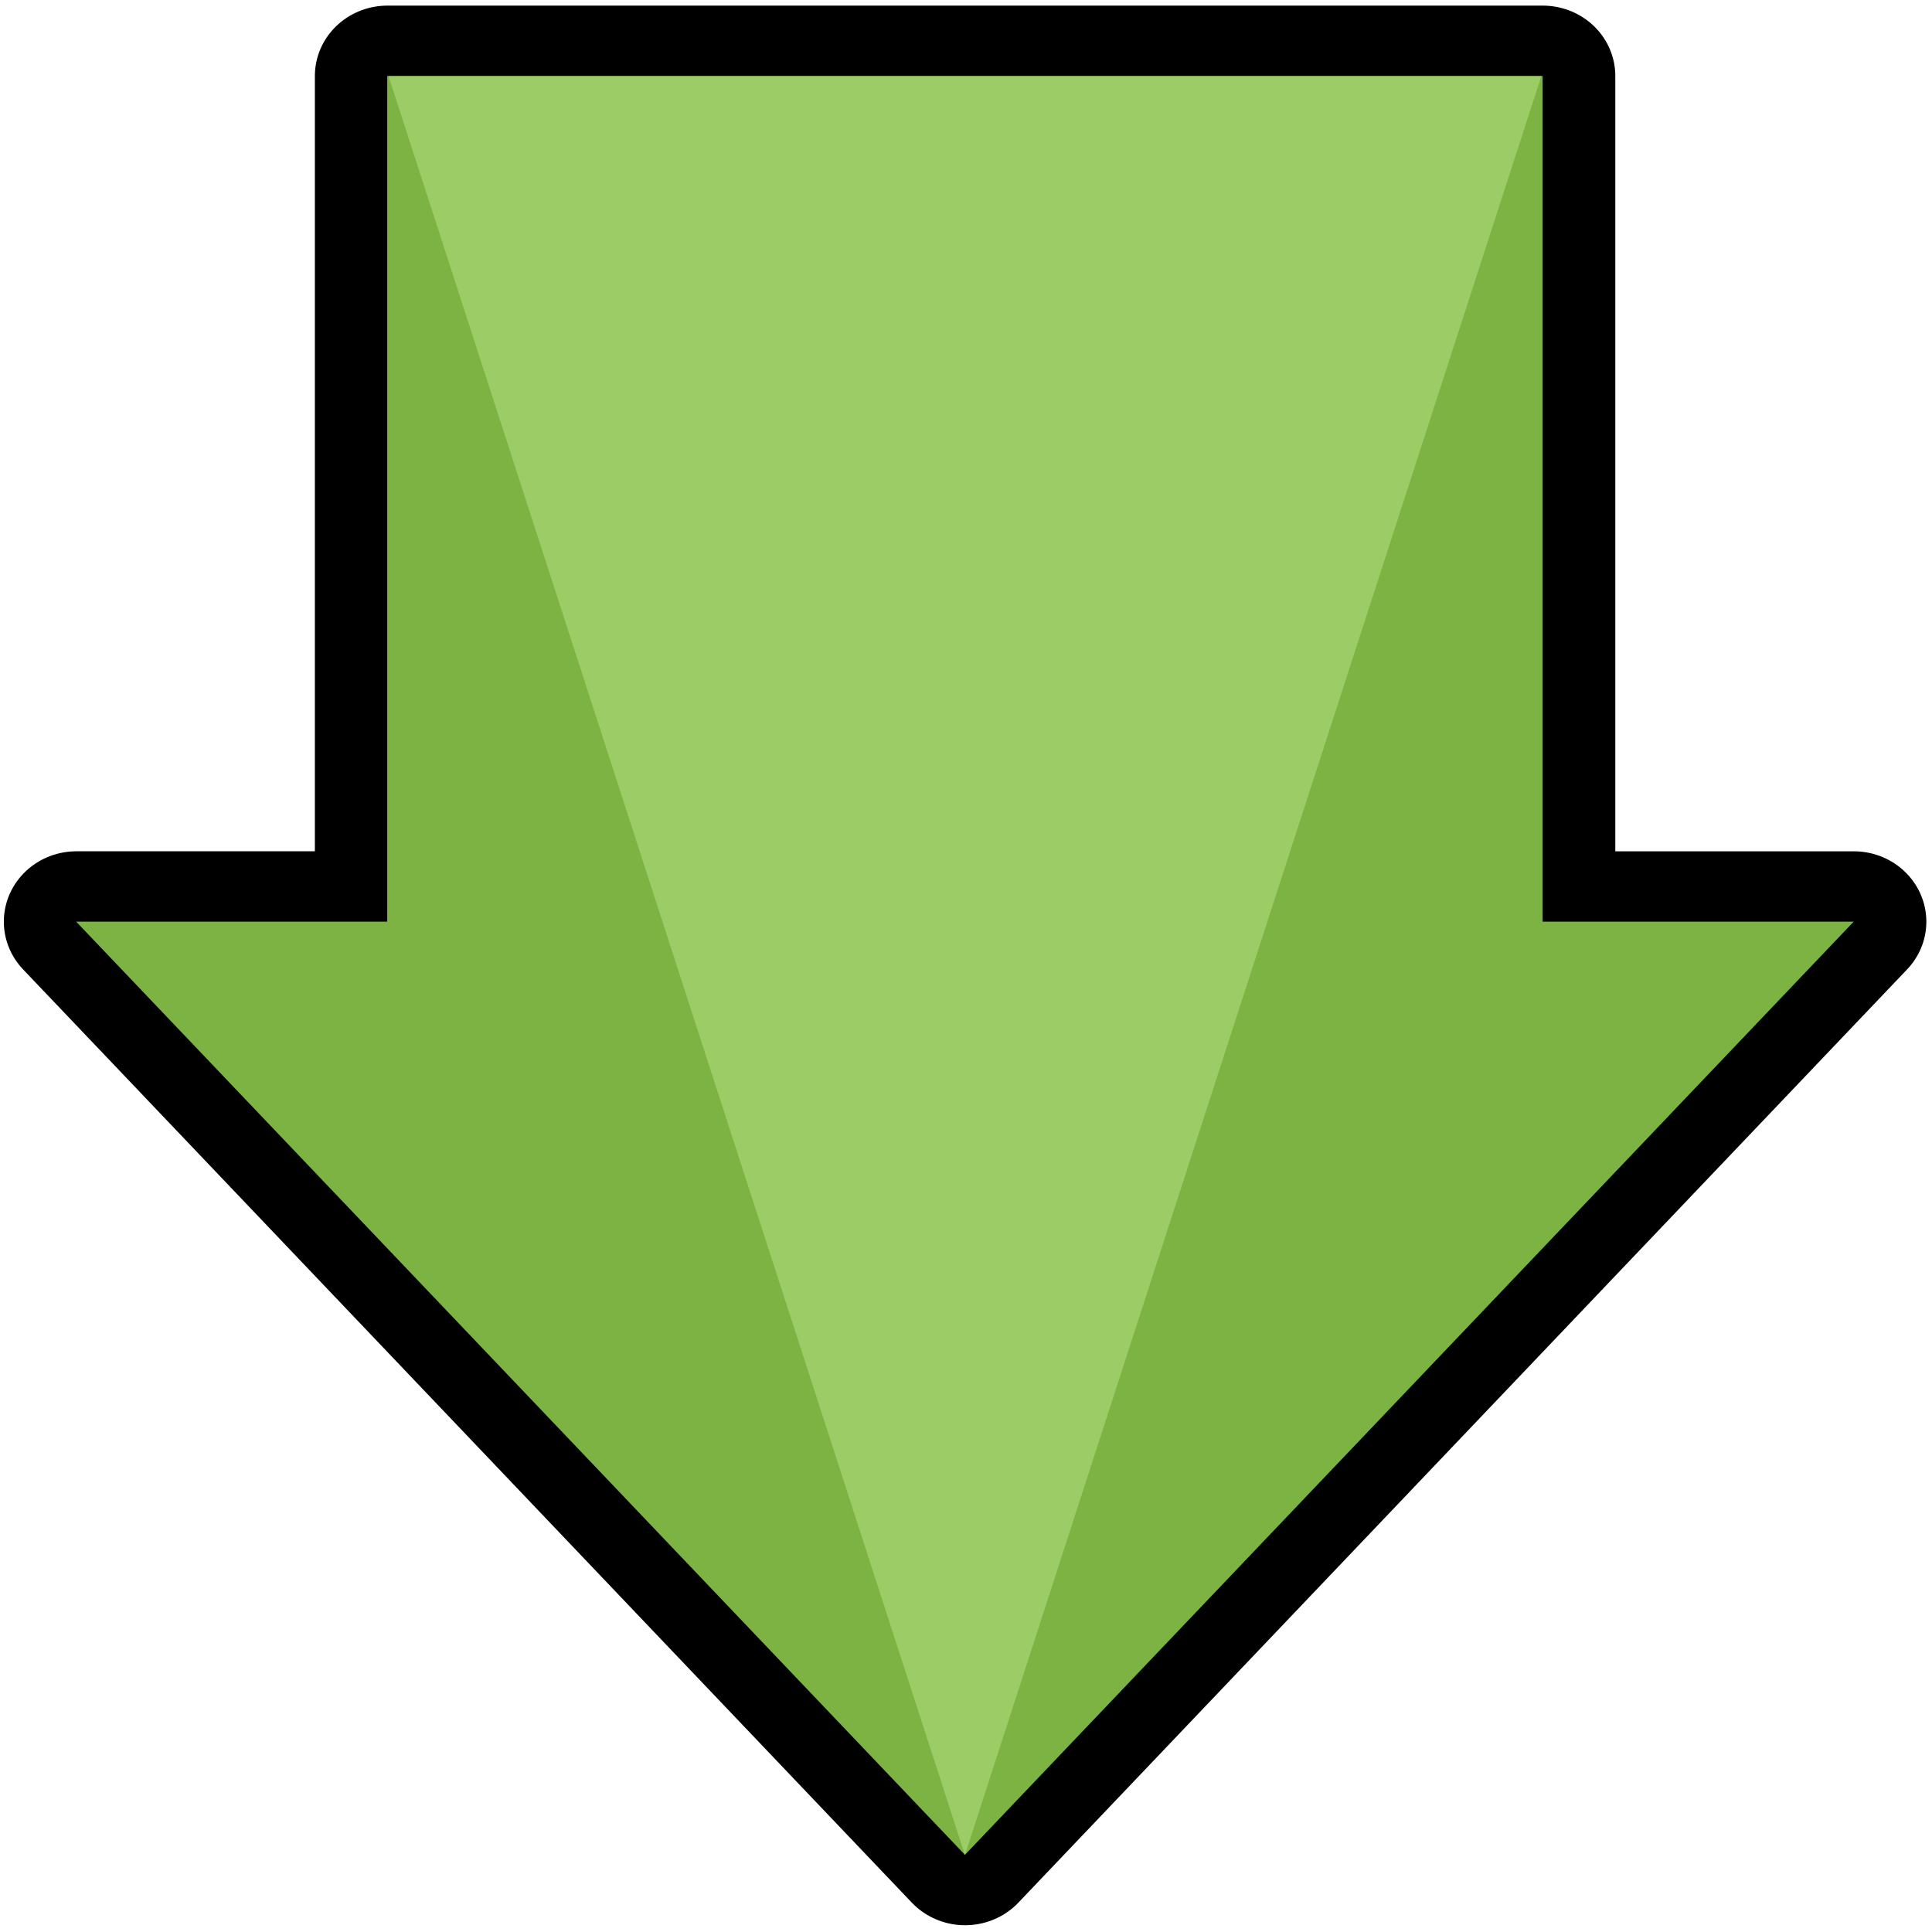
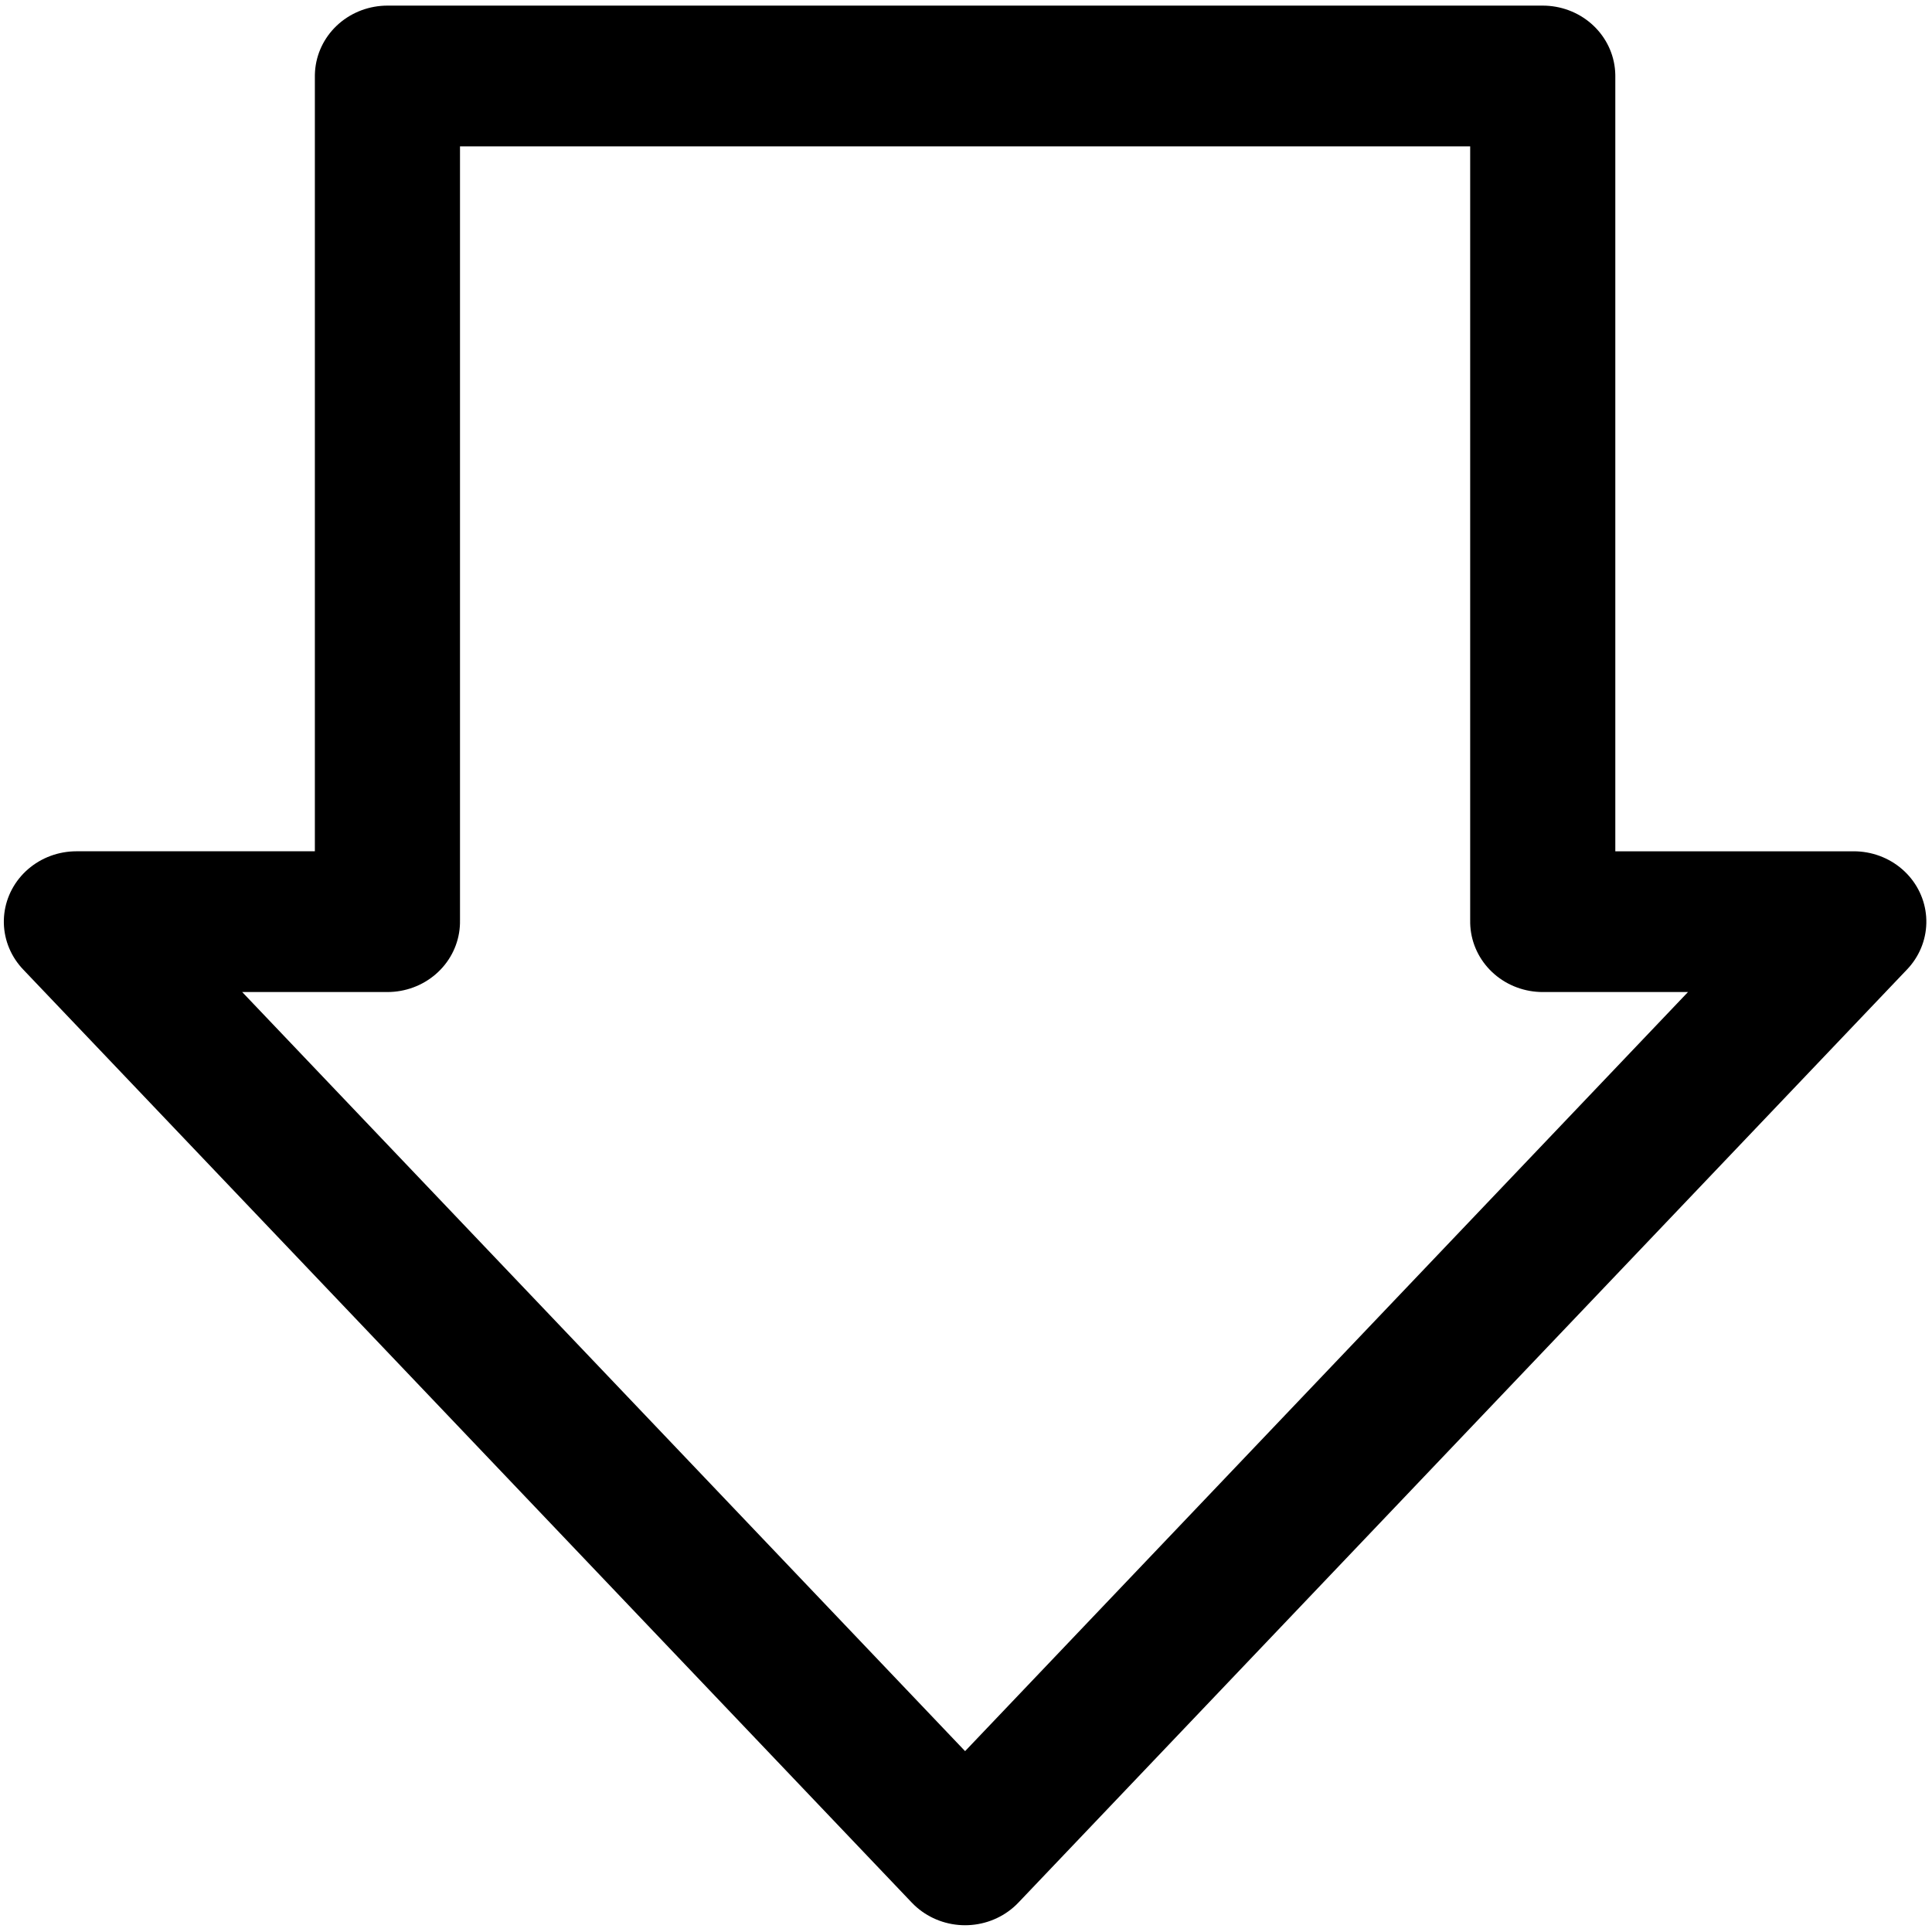
<svg xmlns="http://www.w3.org/2000/svg" viewBox="0 0 608 608" fill-rule="evenodd" clip-rule="evenodd" stroke-linejoin="round" stroke-miterlimit="1.414">
  <path d="M630.988 320.63V188.324h99.863v-35.62l110.197 101.773L730.85 356.25v-35.62h-99.86z" fill="none" stroke-width="16.62" stroke="#000" transform="matrix(0 2.665 -2.748 0 1003.016 -1657.67)" />
-   <path d="M121.86 23.913h363.604v266.135h97.89l-279.69 293.667L23.97 290.048h97.89V23.913z" fill="#7CB342" class="logo-arrow-outer" />
-   <path d="M303.664 583.797L122.274 23.975h362.78l-181.39 559.822z" class="logo-arrow-inner" fill="#9CCC65" />
</svg>